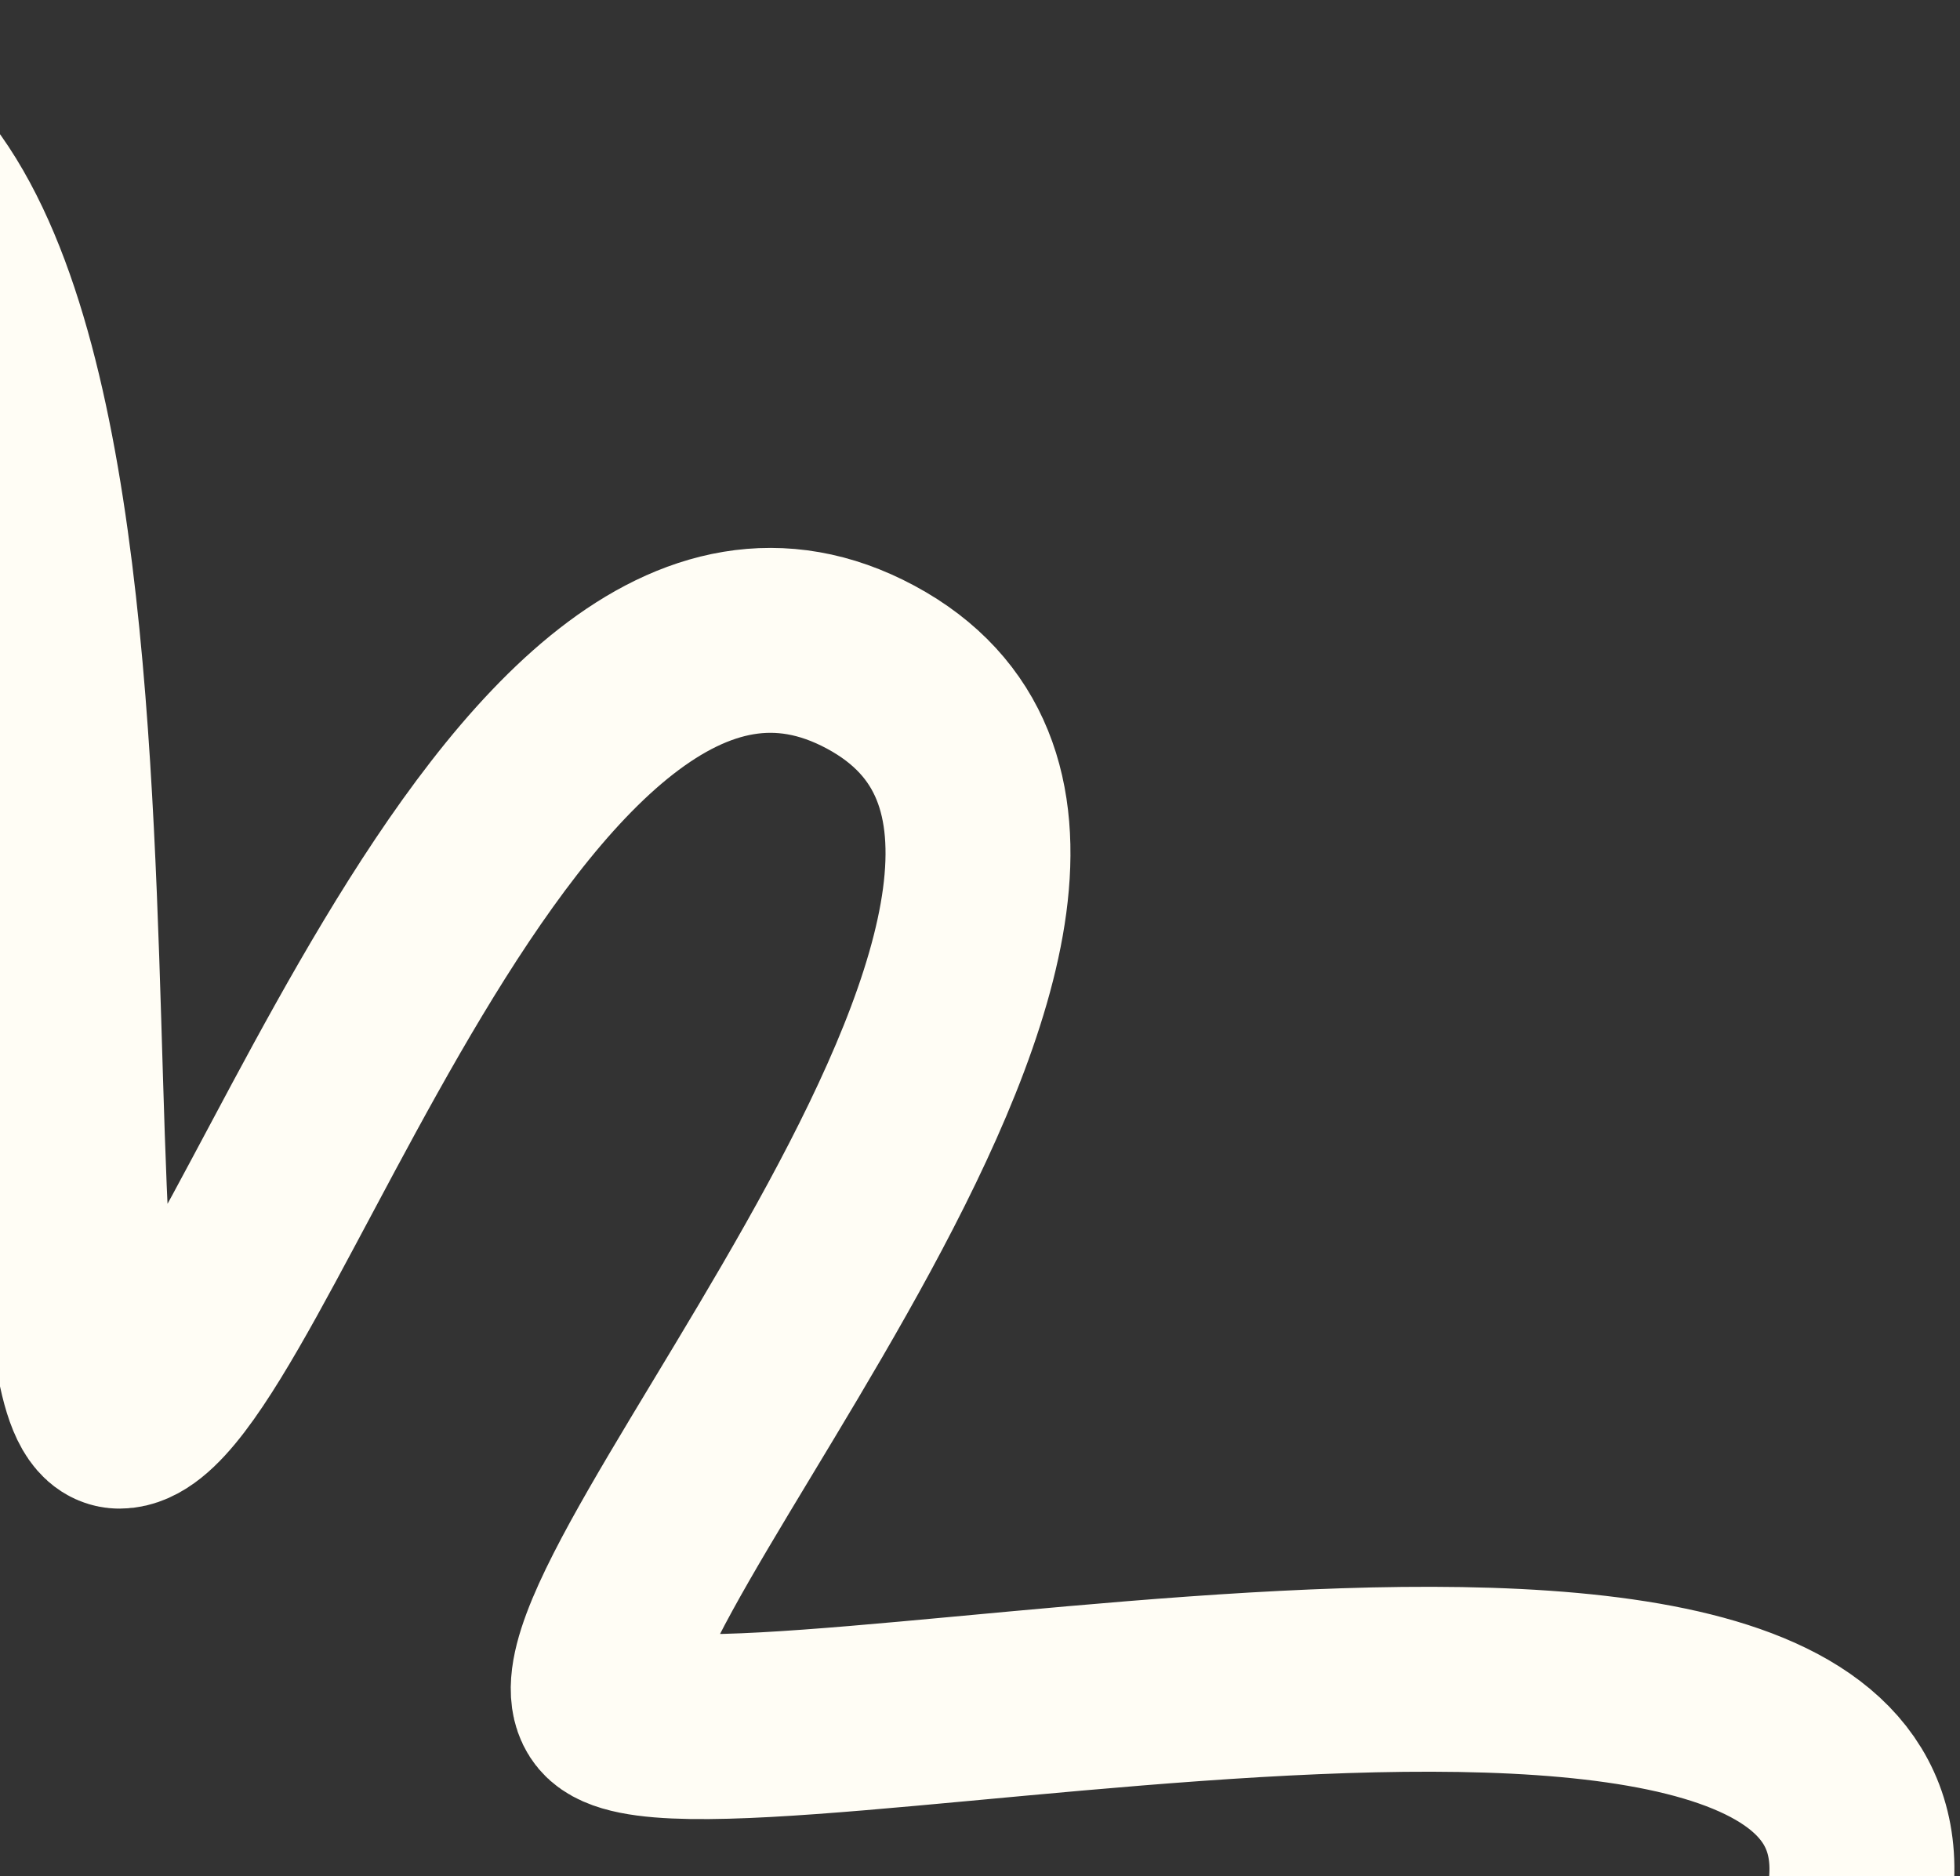
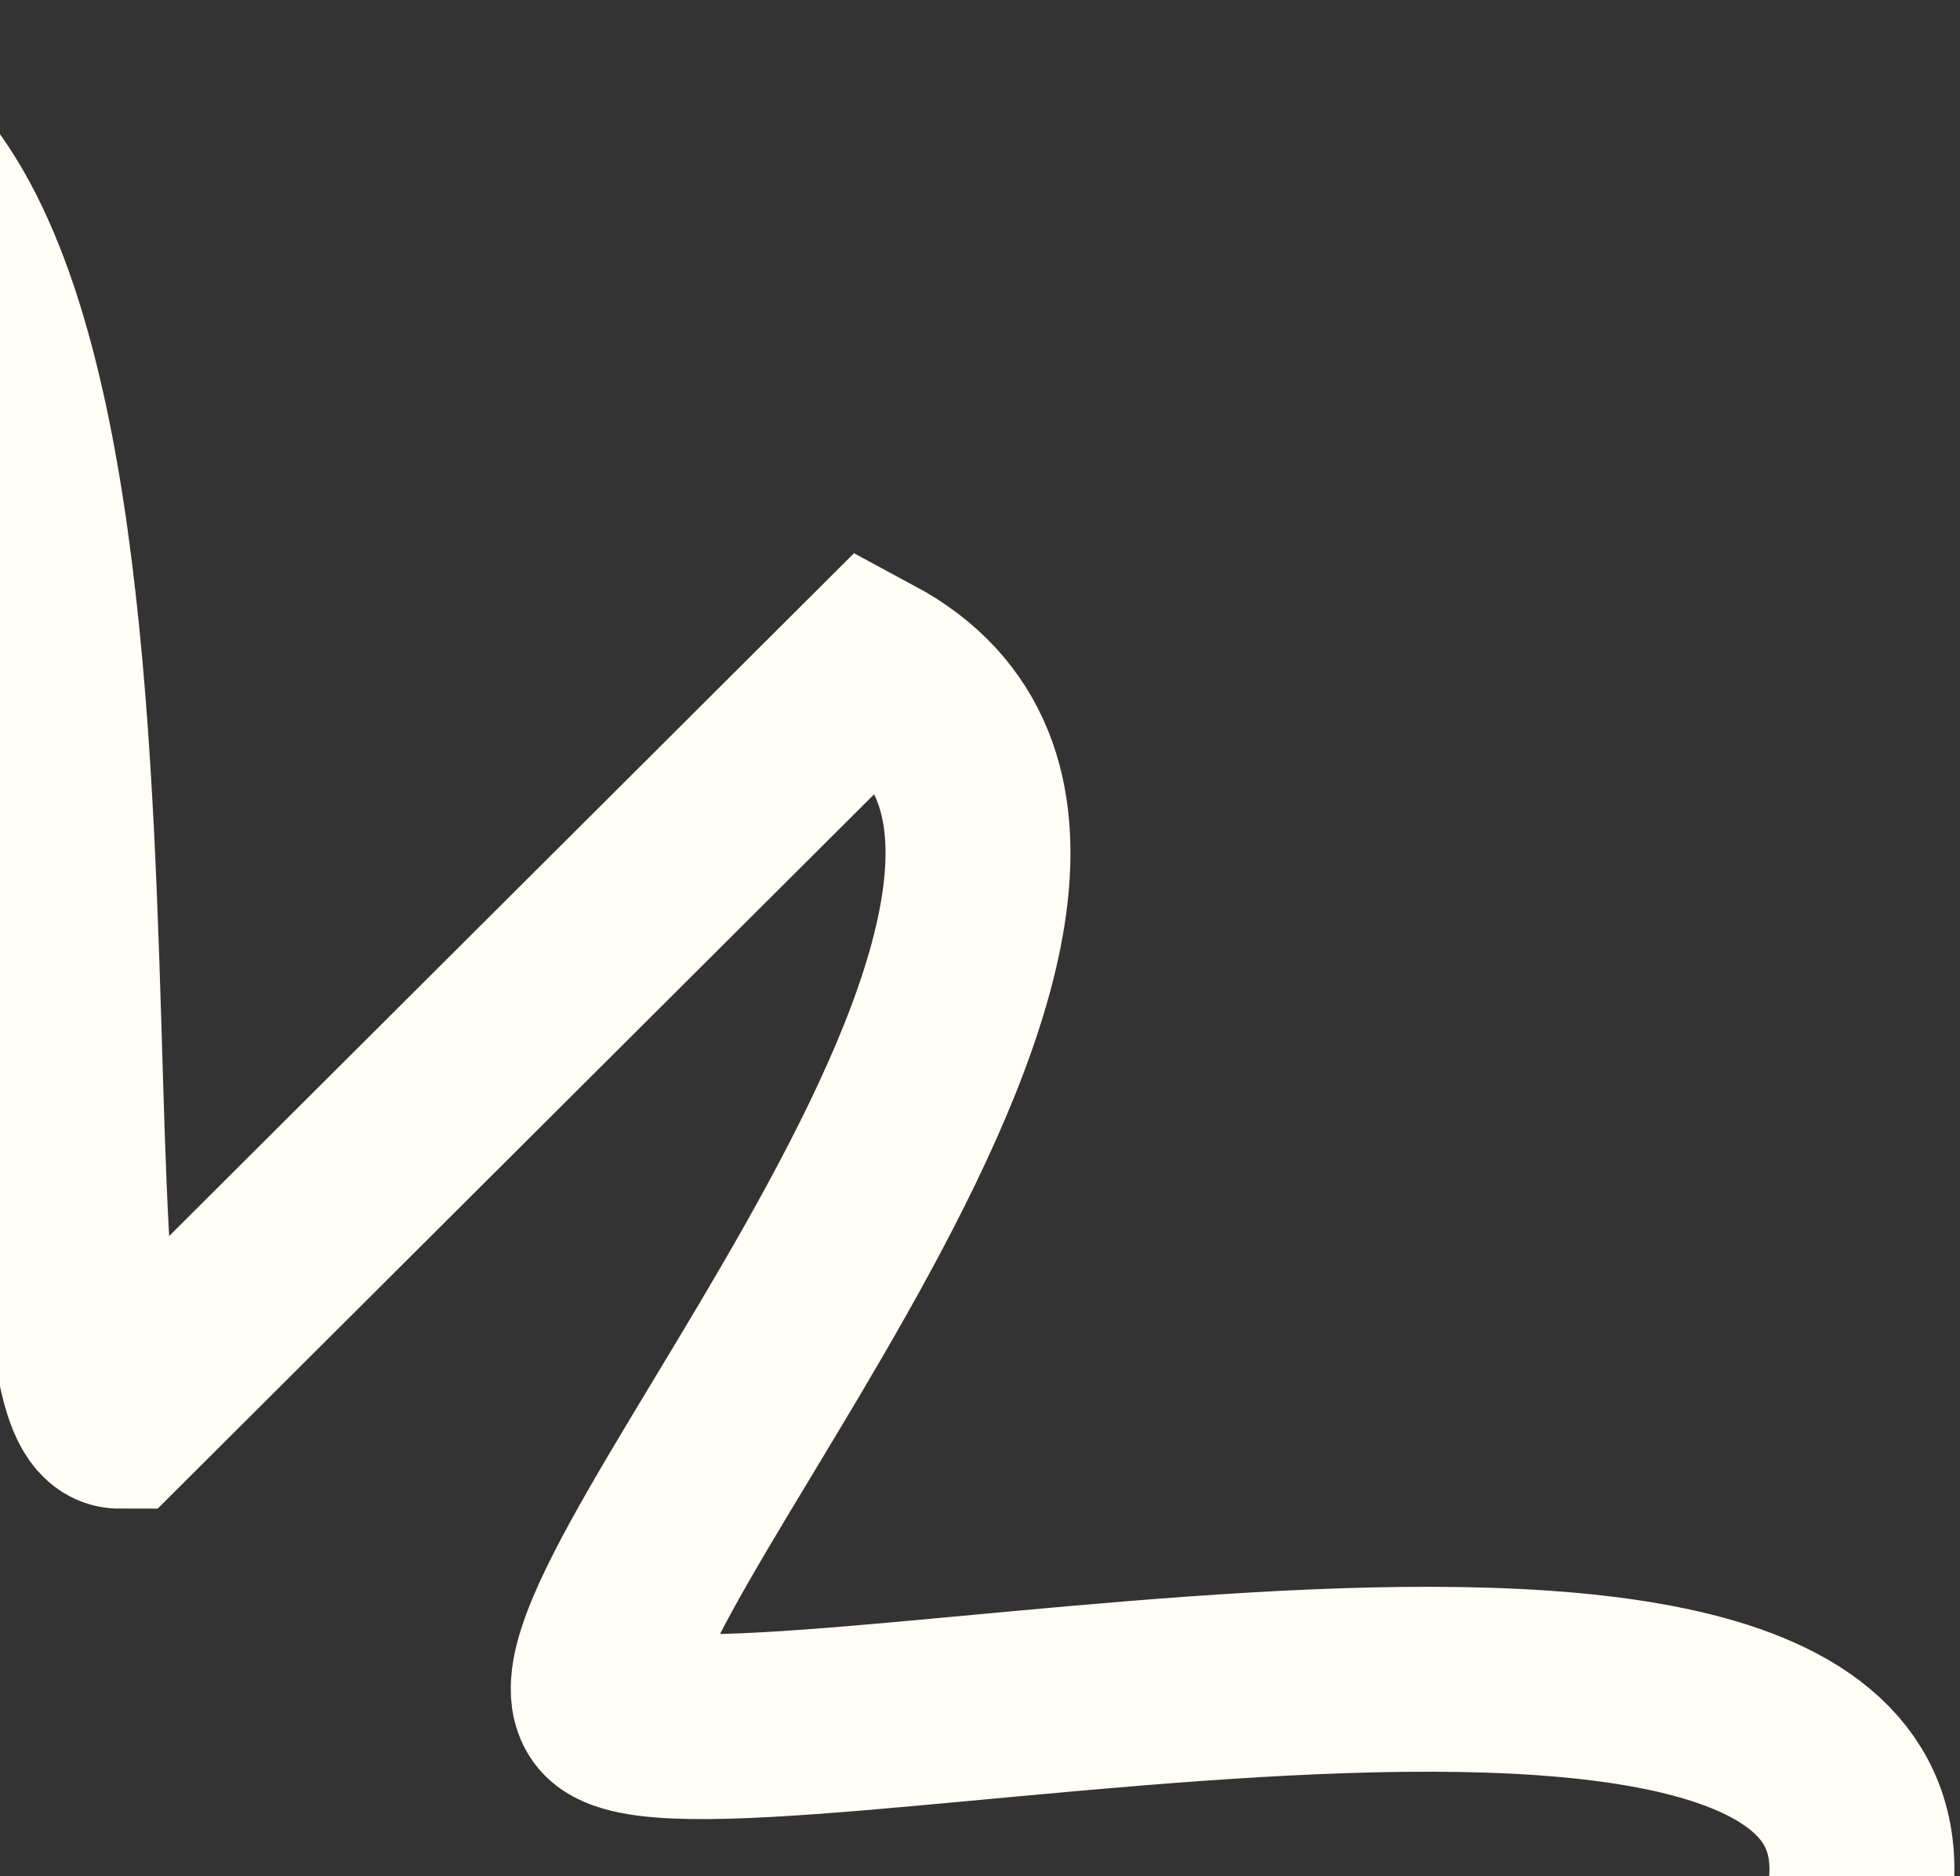
<svg xmlns="http://www.w3.org/2000/svg" width="117" height="112" viewBox="0 0 117 112" fill="none">
  <rect x="0" y="0" width="117" height="112" fill="#333333" stroke="none" />
-   <path d="M7.131 84.541C0.009 84.541 12.154 -3.119 -18.214 6.779C-47.087 16.19 -6.715 84.541 -13.499 84.541C-20.283 84.541 -67.699 80.606 -70.856 102.038C-74.381 125.974 -12.266 112.576 -10.416 115.646C-8.565 118.716 -34.804 155.07 -18.214 166.191C-1.028 177.713 20.918 135.086 24.678 135.086C28.439 135.086 47.874 204.918 63.672 185.632C76.51 169.958 45.906 135.086 51.974 135.086C58.042 135.086 103.311 138.629 110.464 115.646C119.206 87.558 41.082 107.615 36.376 102.038C31.671 96.46 74.033 51.69 51.974 39.828C30.193 28.116 14.254 84.541 7.131 84.541Z" stroke="#FFFDF5" stroke-width="11.039" stroke-linecap="round" />
+   <path d="M7.131 84.541C0.009 84.541 12.154 -3.119 -18.214 6.779C-47.087 16.19 -6.715 84.541 -13.499 84.541C-20.283 84.541 -67.699 80.606 -70.856 102.038C-74.381 125.974 -12.266 112.576 -10.416 115.646C-8.565 118.716 -34.804 155.07 -18.214 166.191C-1.028 177.713 20.918 135.086 24.678 135.086C28.439 135.086 47.874 204.918 63.672 185.632C76.51 169.958 45.906 135.086 51.974 135.086C58.042 135.086 103.311 138.629 110.464 115.646C119.206 87.558 41.082 107.615 36.376 102.038C31.671 96.46 74.033 51.69 51.974 39.828Z" stroke="#FFFDF5" stroke-width="11.039" stroke-linecap="round" />
</svg>